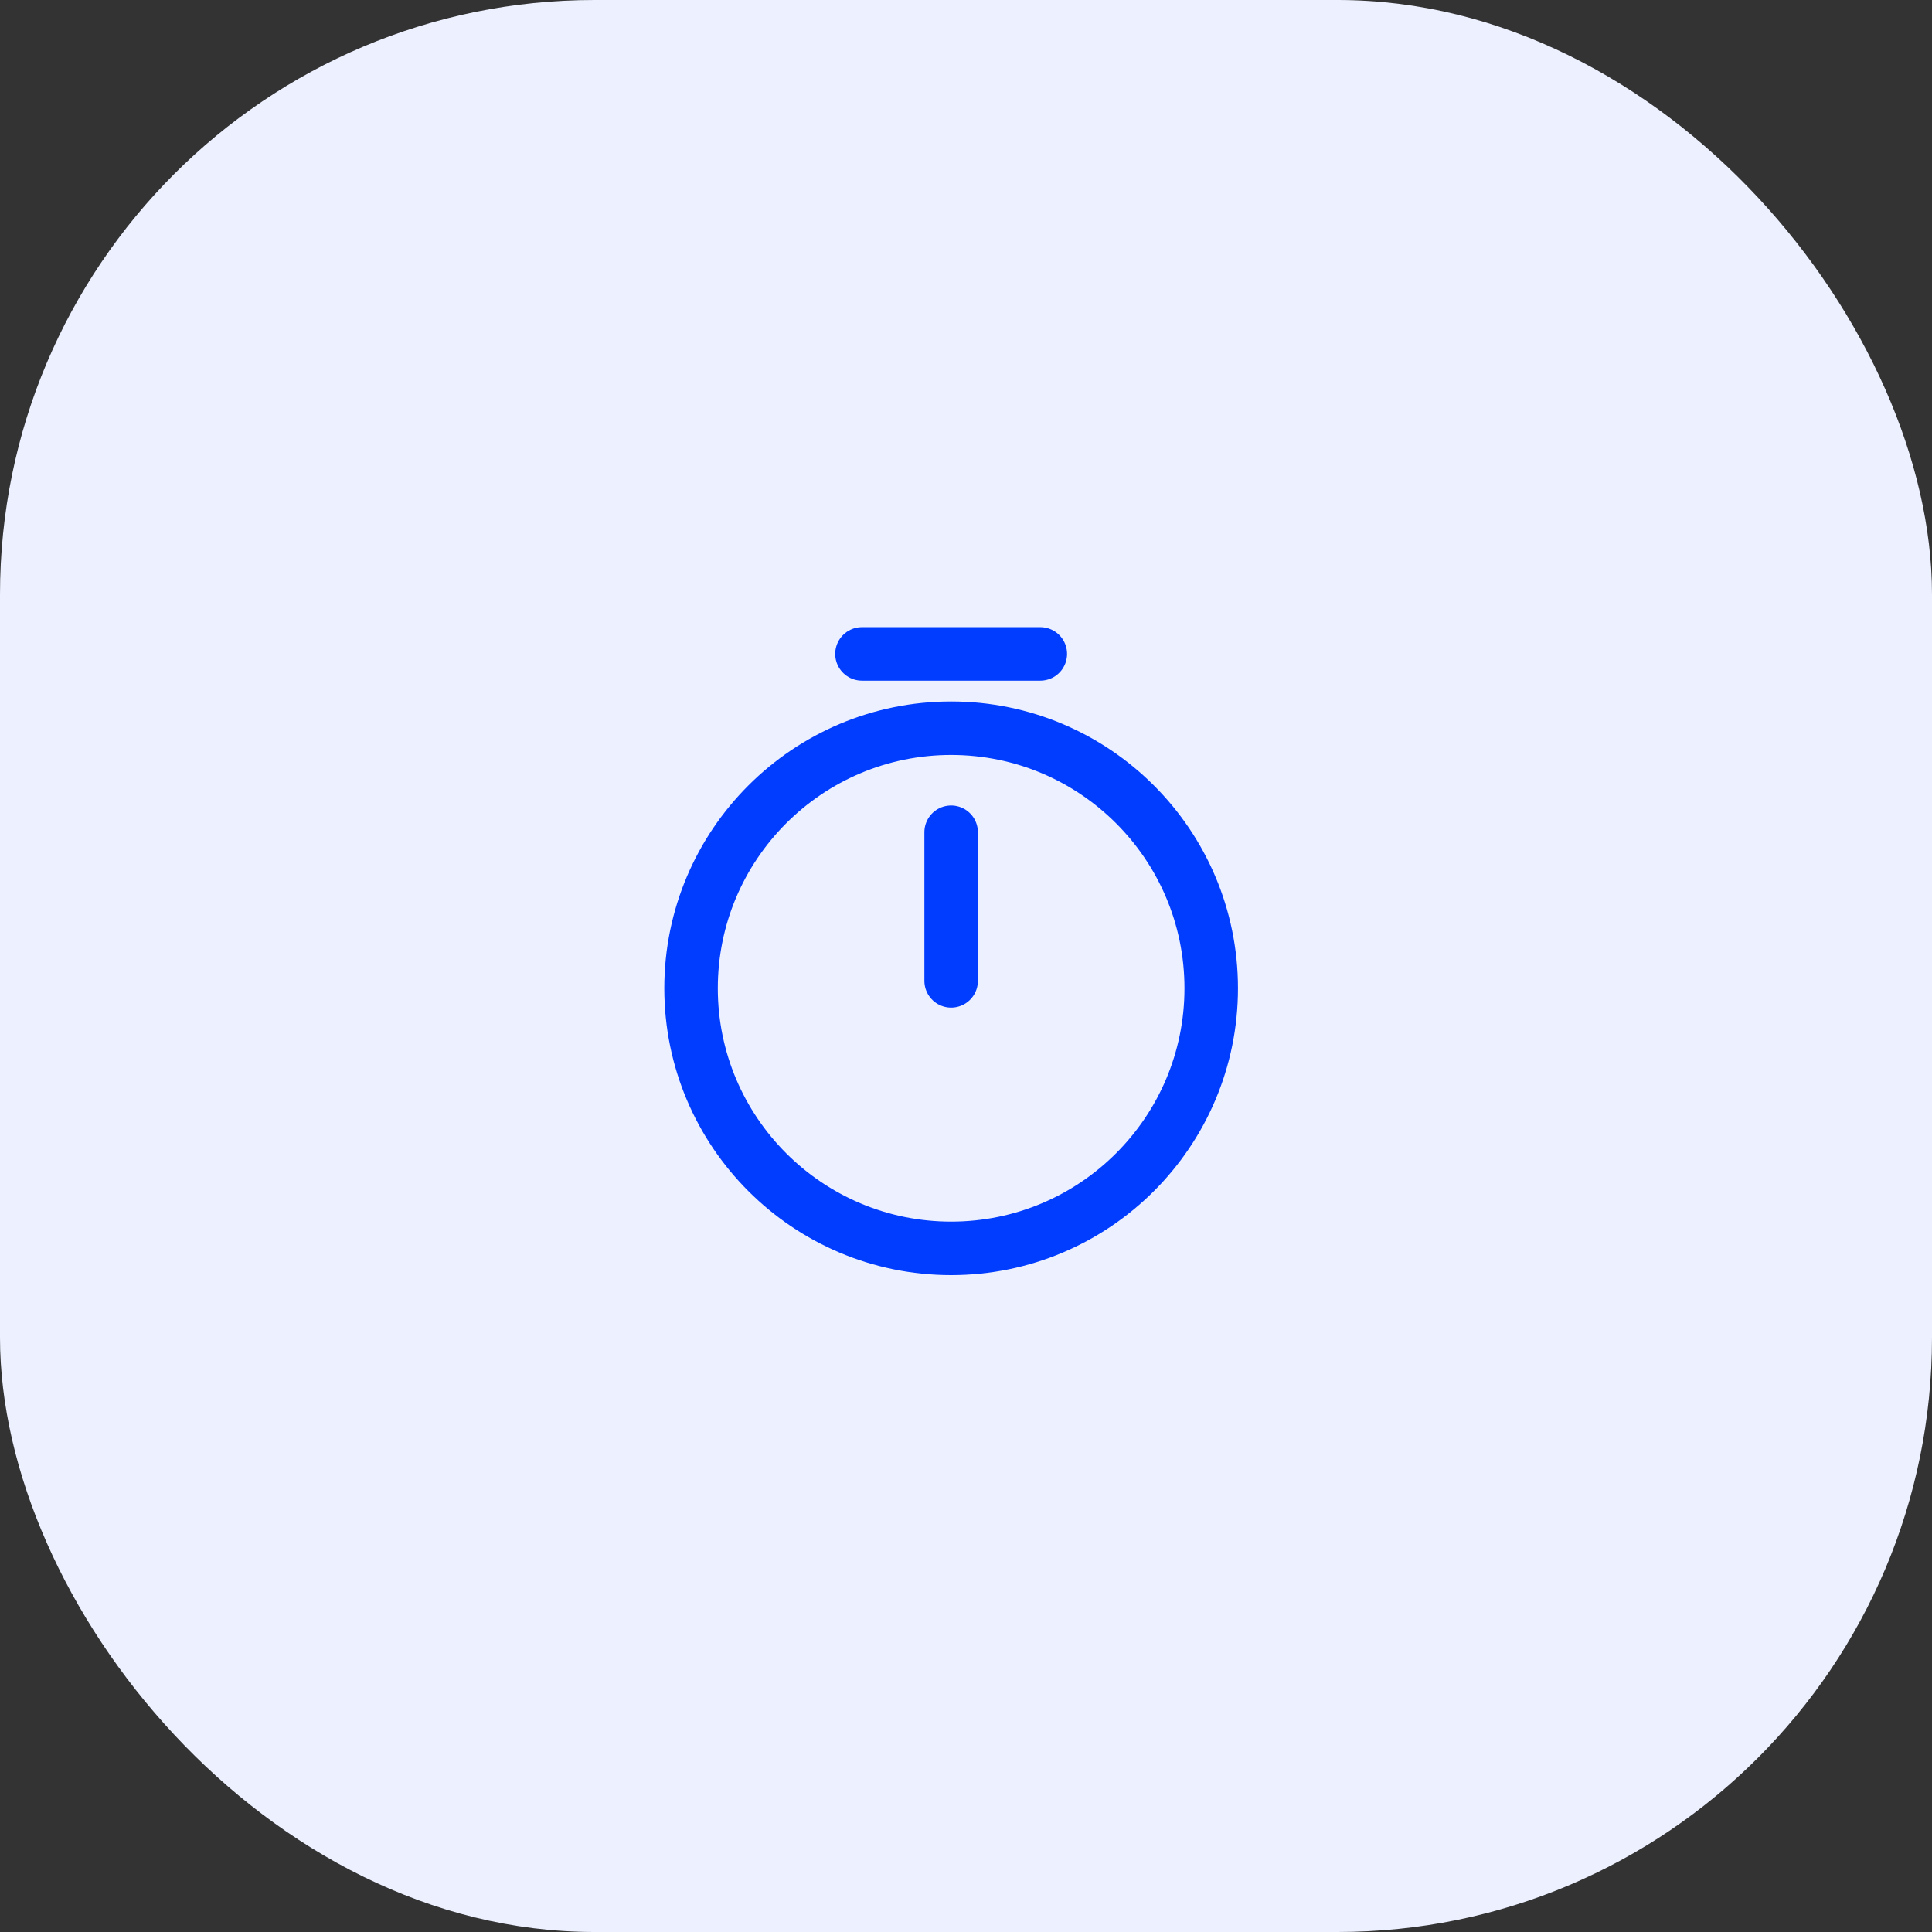
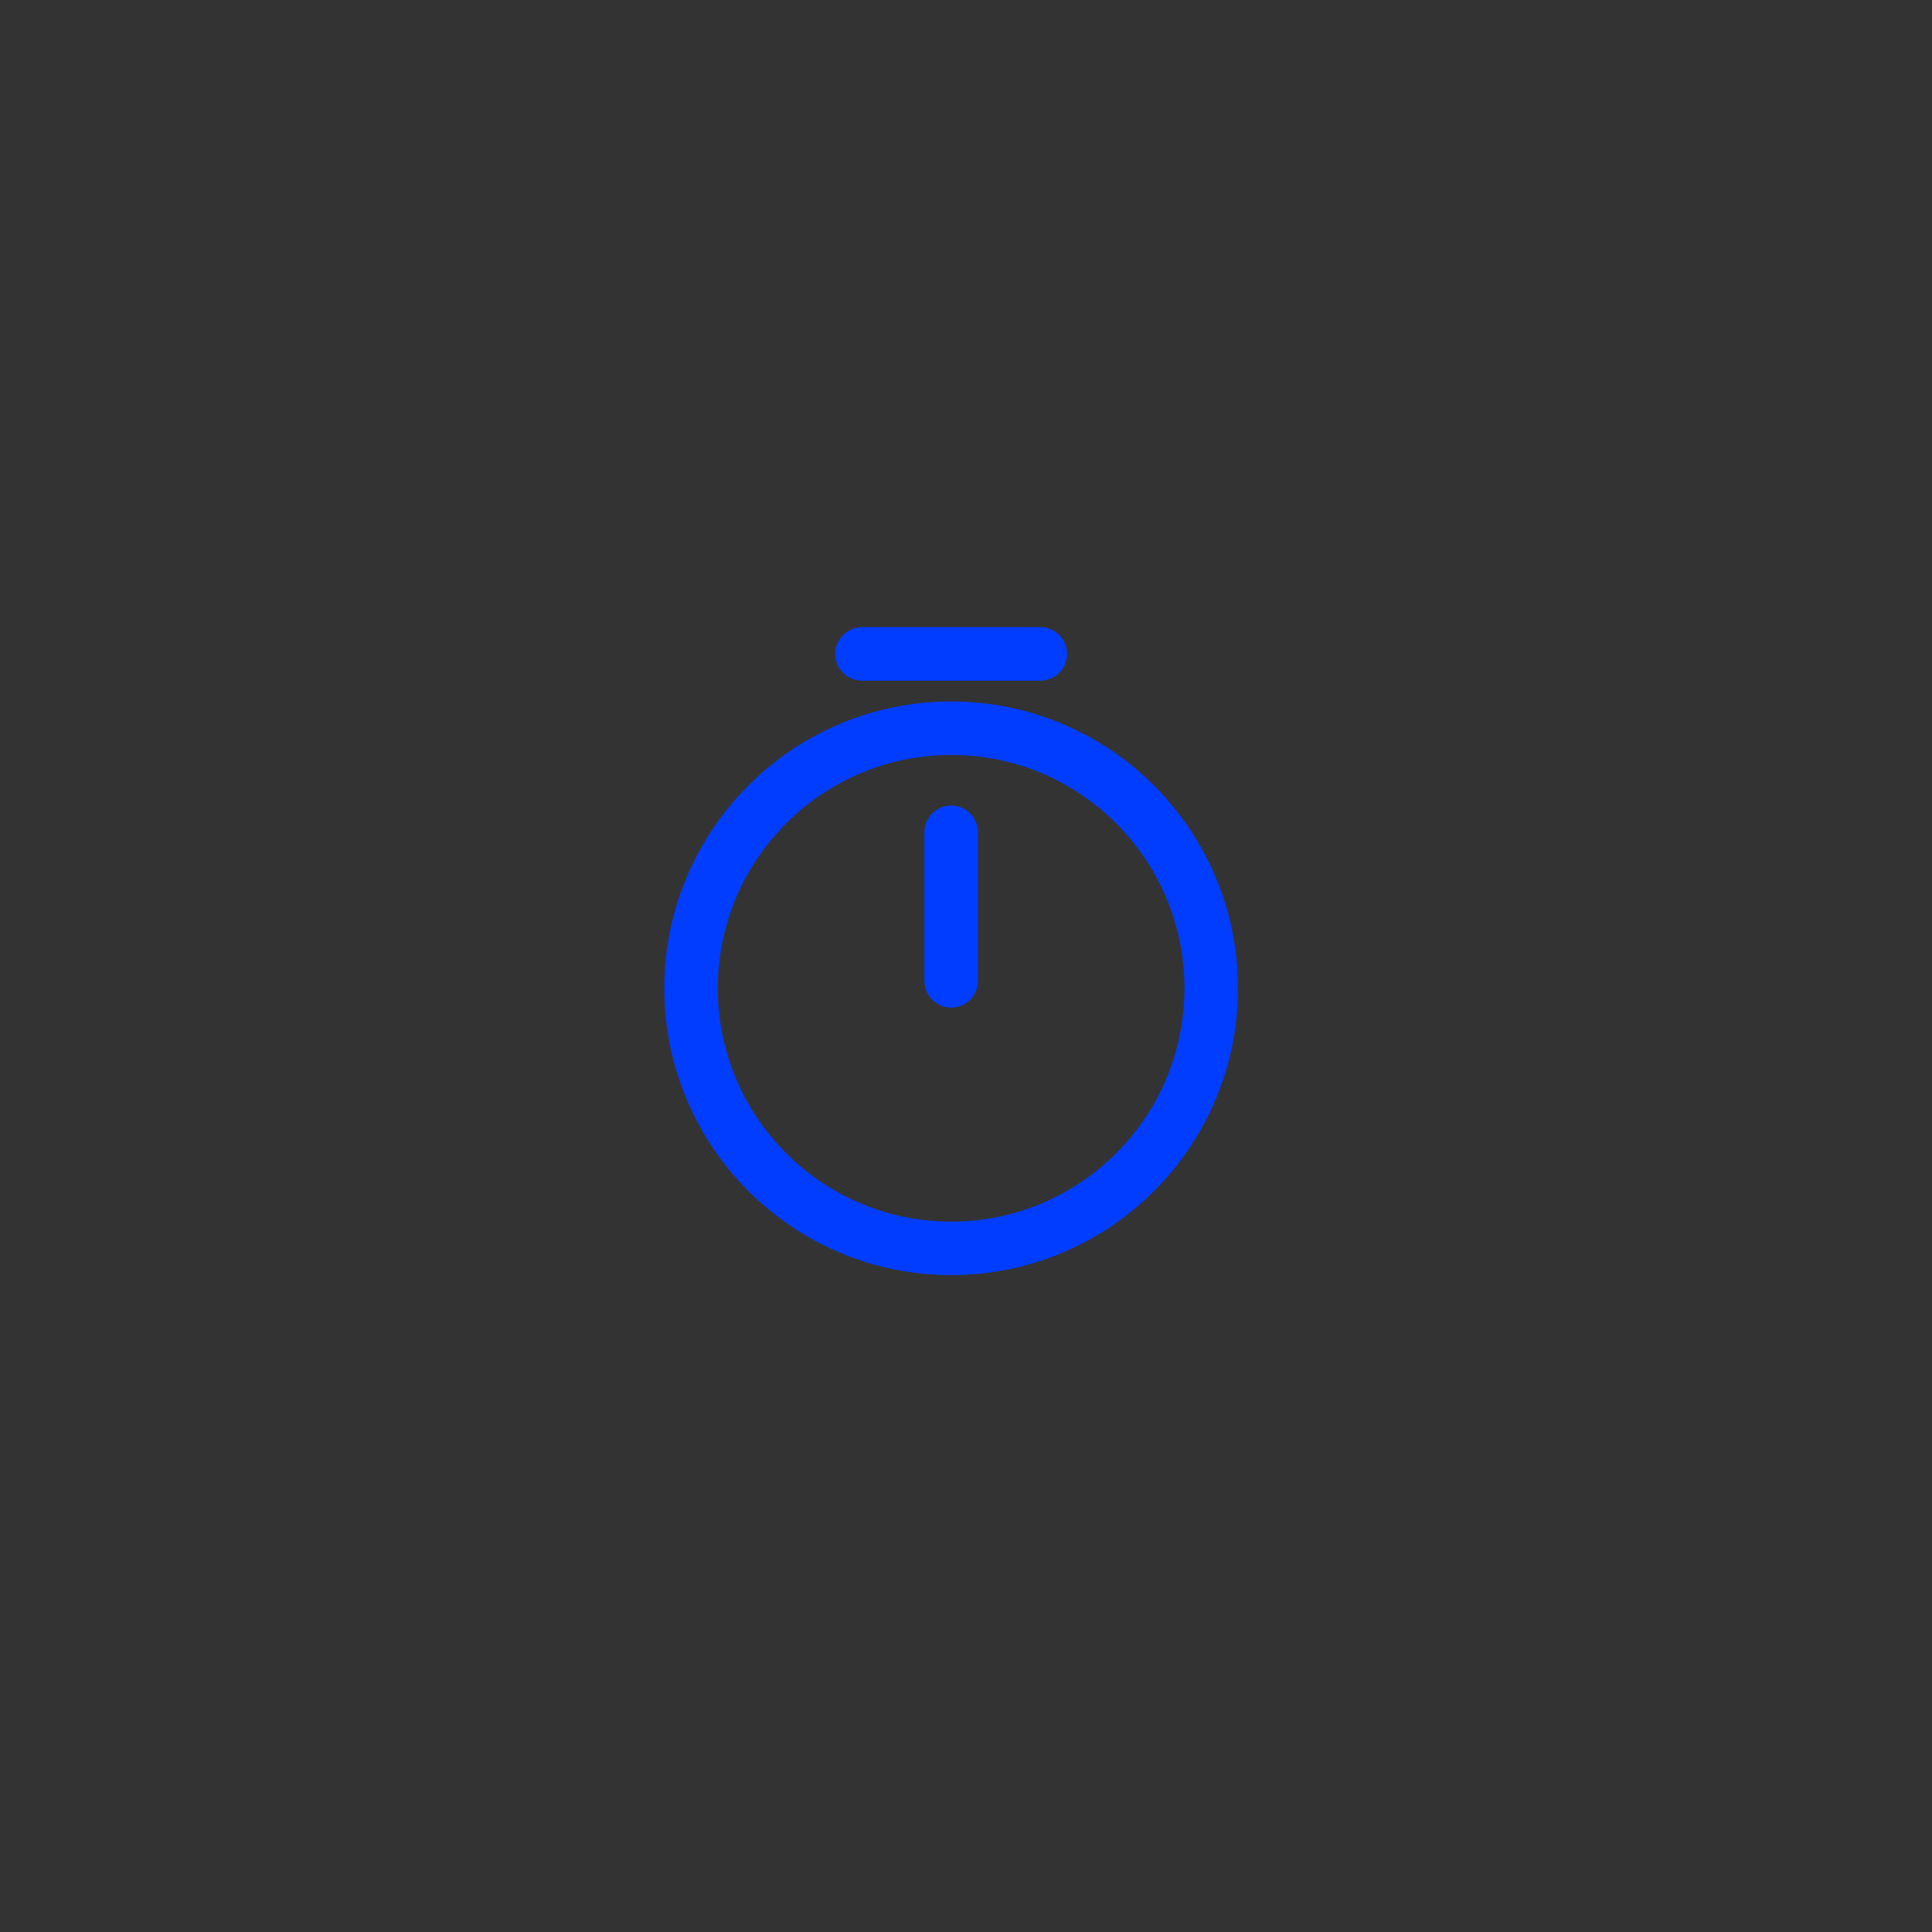
<svg xmlns="http://www.w3.org/2000/svg" width="65" height="65" viewBox="0 0 65 65" fill="none">
  <rect x="0" y="0" width="65" height="65" fill="#333333" stroke="none" />
-   <rect width="65" height="65" rx="20" fill="#EDF0FF" />
  <path d="M40.75 33.25C40.75 38.08 36.83 42 32 42C27.17 42 23.25 38.08 23.25 33.25C23.25 28.42 27.17 24.5 32 24.5C36.83 24.5 40.75 28.42 40.75 33.25Z" stroke="#013DFF" stroke-width="1.8" stroke-linecap="round" stroke-linejoin="round" />
  <path d="M32 28V33" stroke="#013DFF" stroke-width="1.8" stroke-linecap="round" stroke-linejoin="round" />
  <path d="M29 22H35" stroke="#013DFF" stroke-width="1.8" stroke-miterlimit="10" stroke-linecap="round" stroke-linejoin="round" />
</svg>